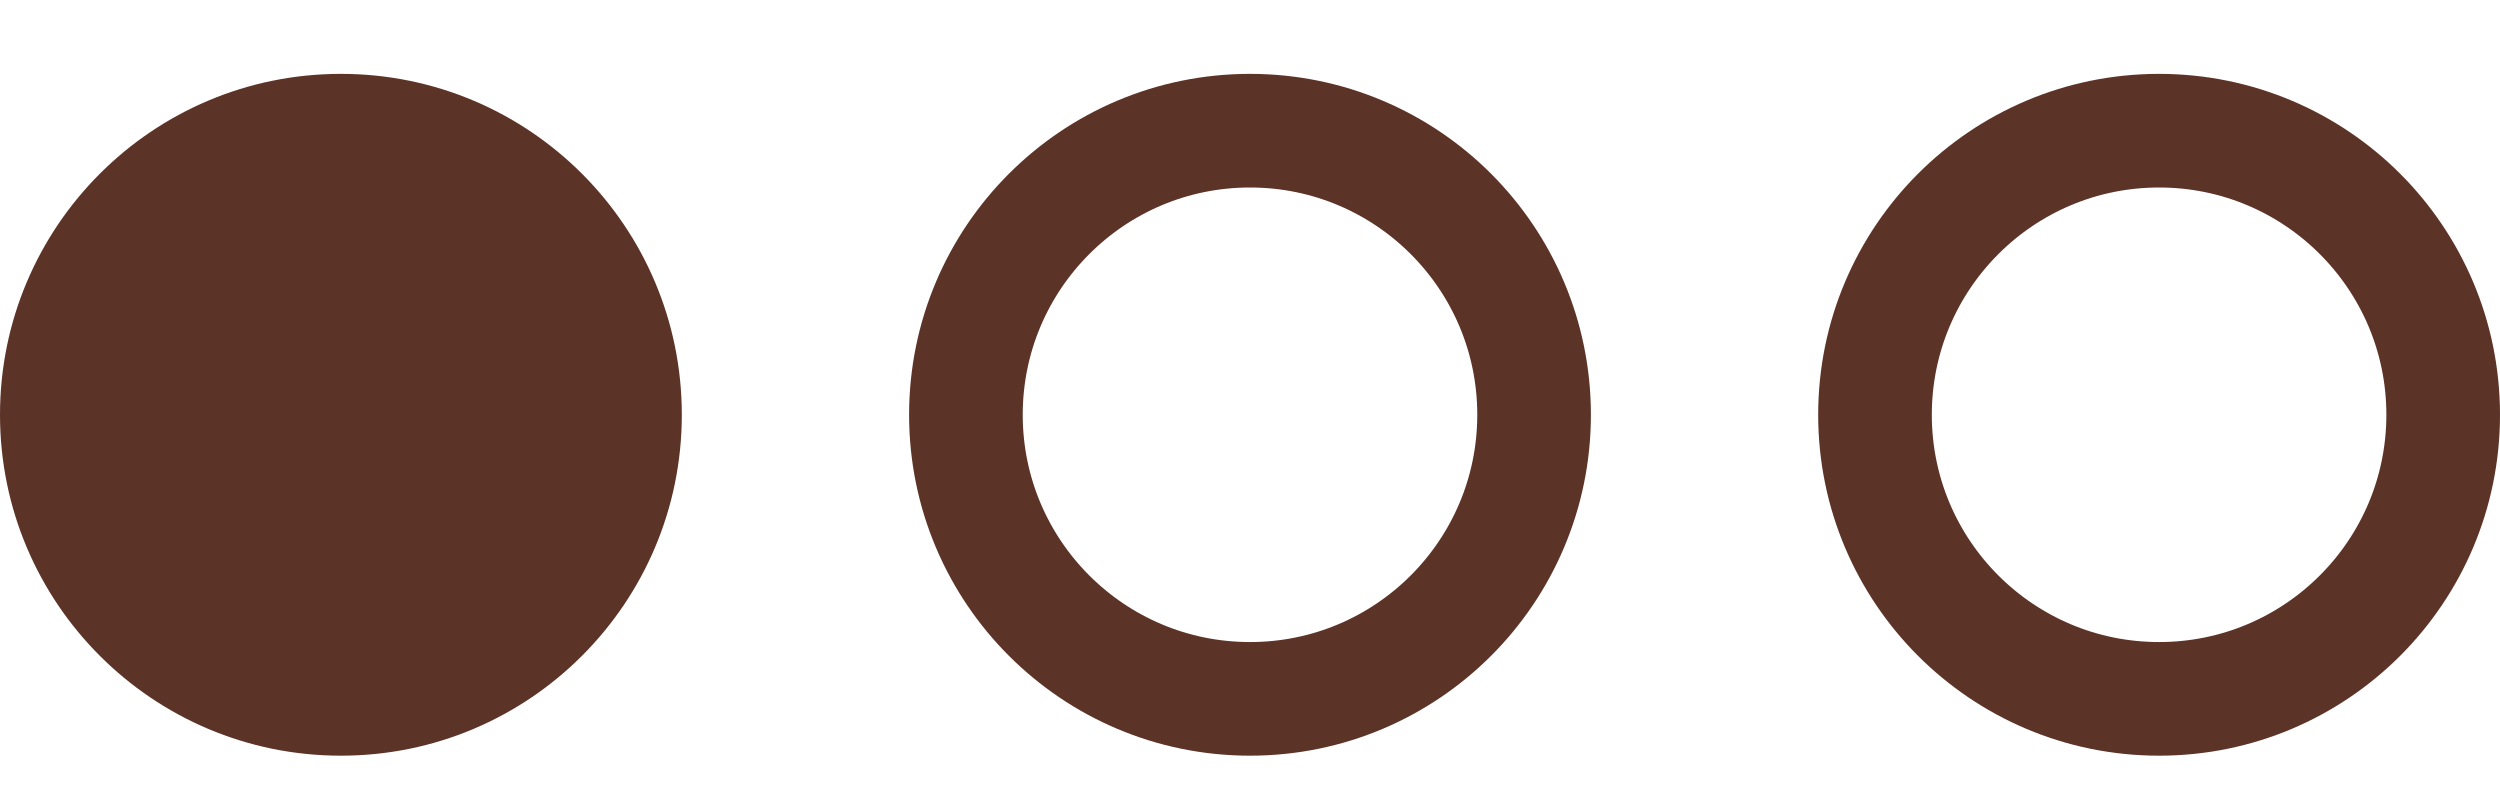
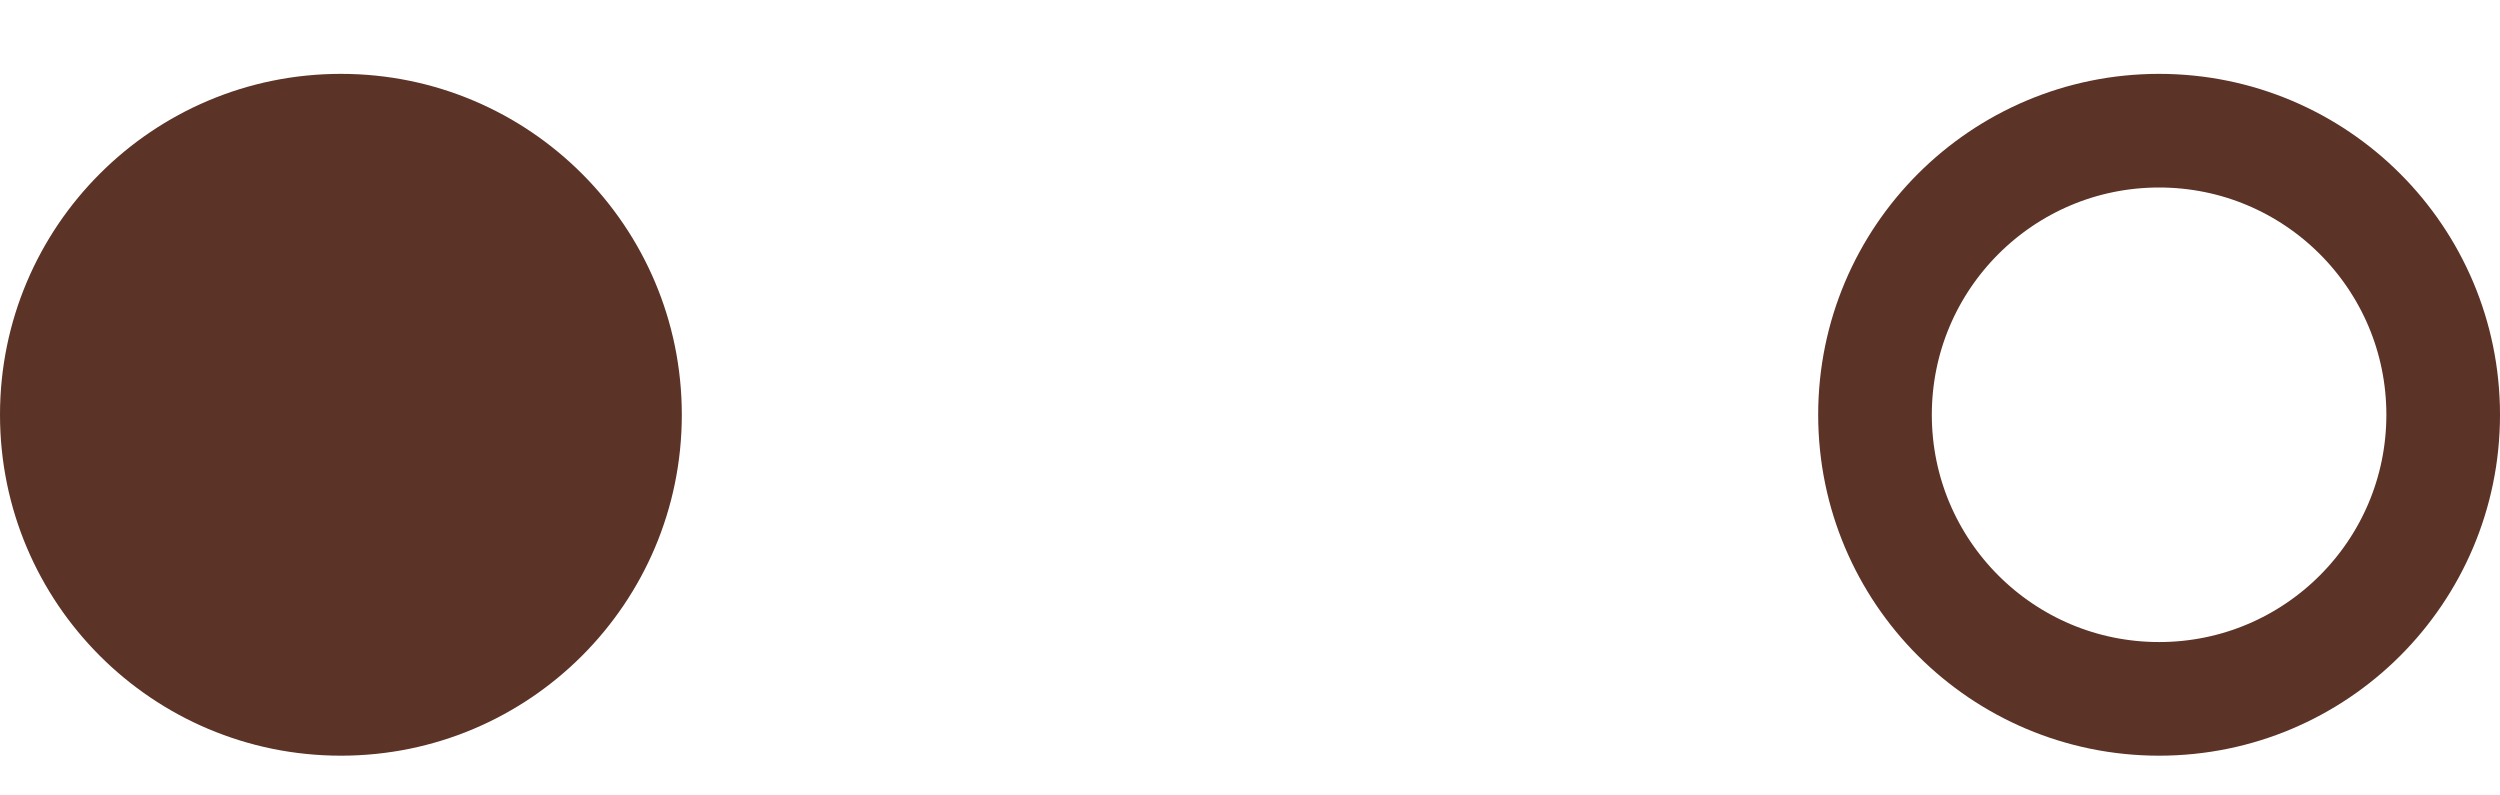
<svg xmlns="http://www.w3.org/2000/svg" width="22" height="7" viewBox="0 0 22 7">
  <g fill="none" fill-rule="evenodd">
    <g>
      <g>
        <g>
          <g>
            <g>
              <g>
                <g transform="translate(-348 -5500) translate(80 5121) translate(174 179) translate(0 1) translate(24 191.65) translate(70) translate(0 8)">
                  <circle cx="3" cy="3" r="3" fill="#5C3327" />
-                   <circle cx="11" cy="3" r="2.5" stroke="#5C3327" />
                  <circle cx="19" cy="3" r="2.5" stroke="#5C3327" />
                </g>
              </g>
            </g>
          </g>
        </g>
      </g>
    </g>
  </g>
</svg>